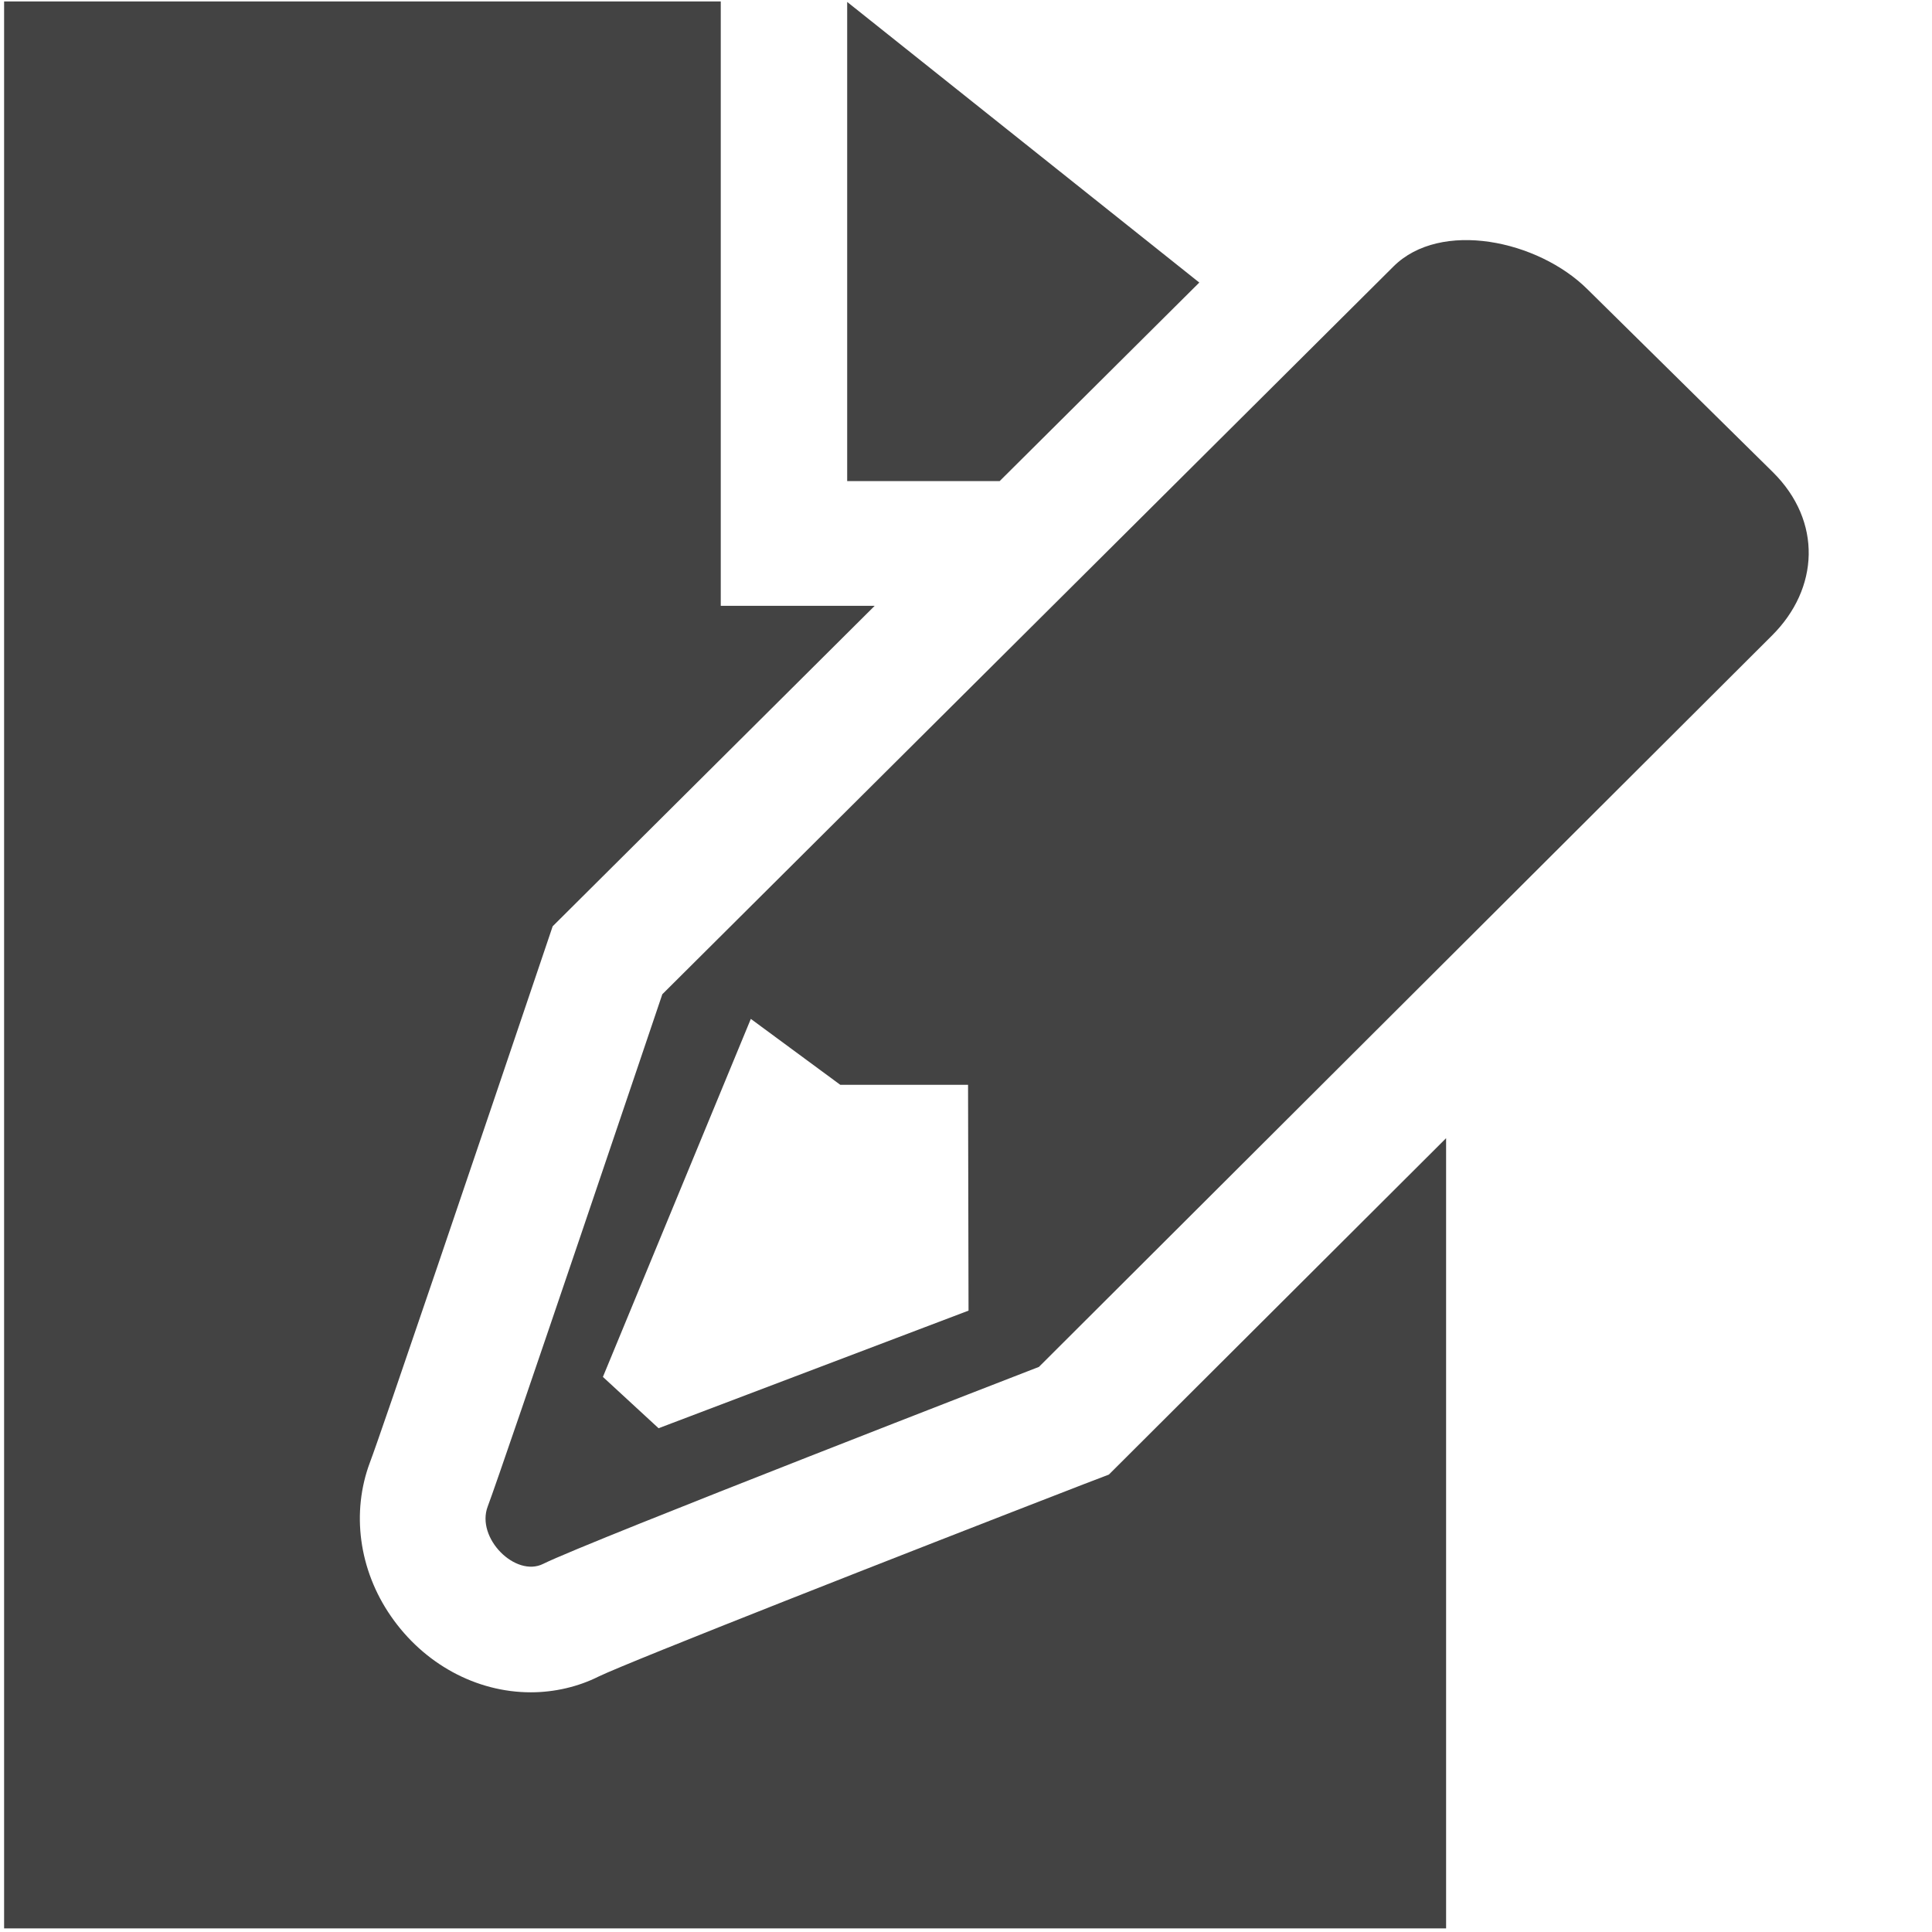
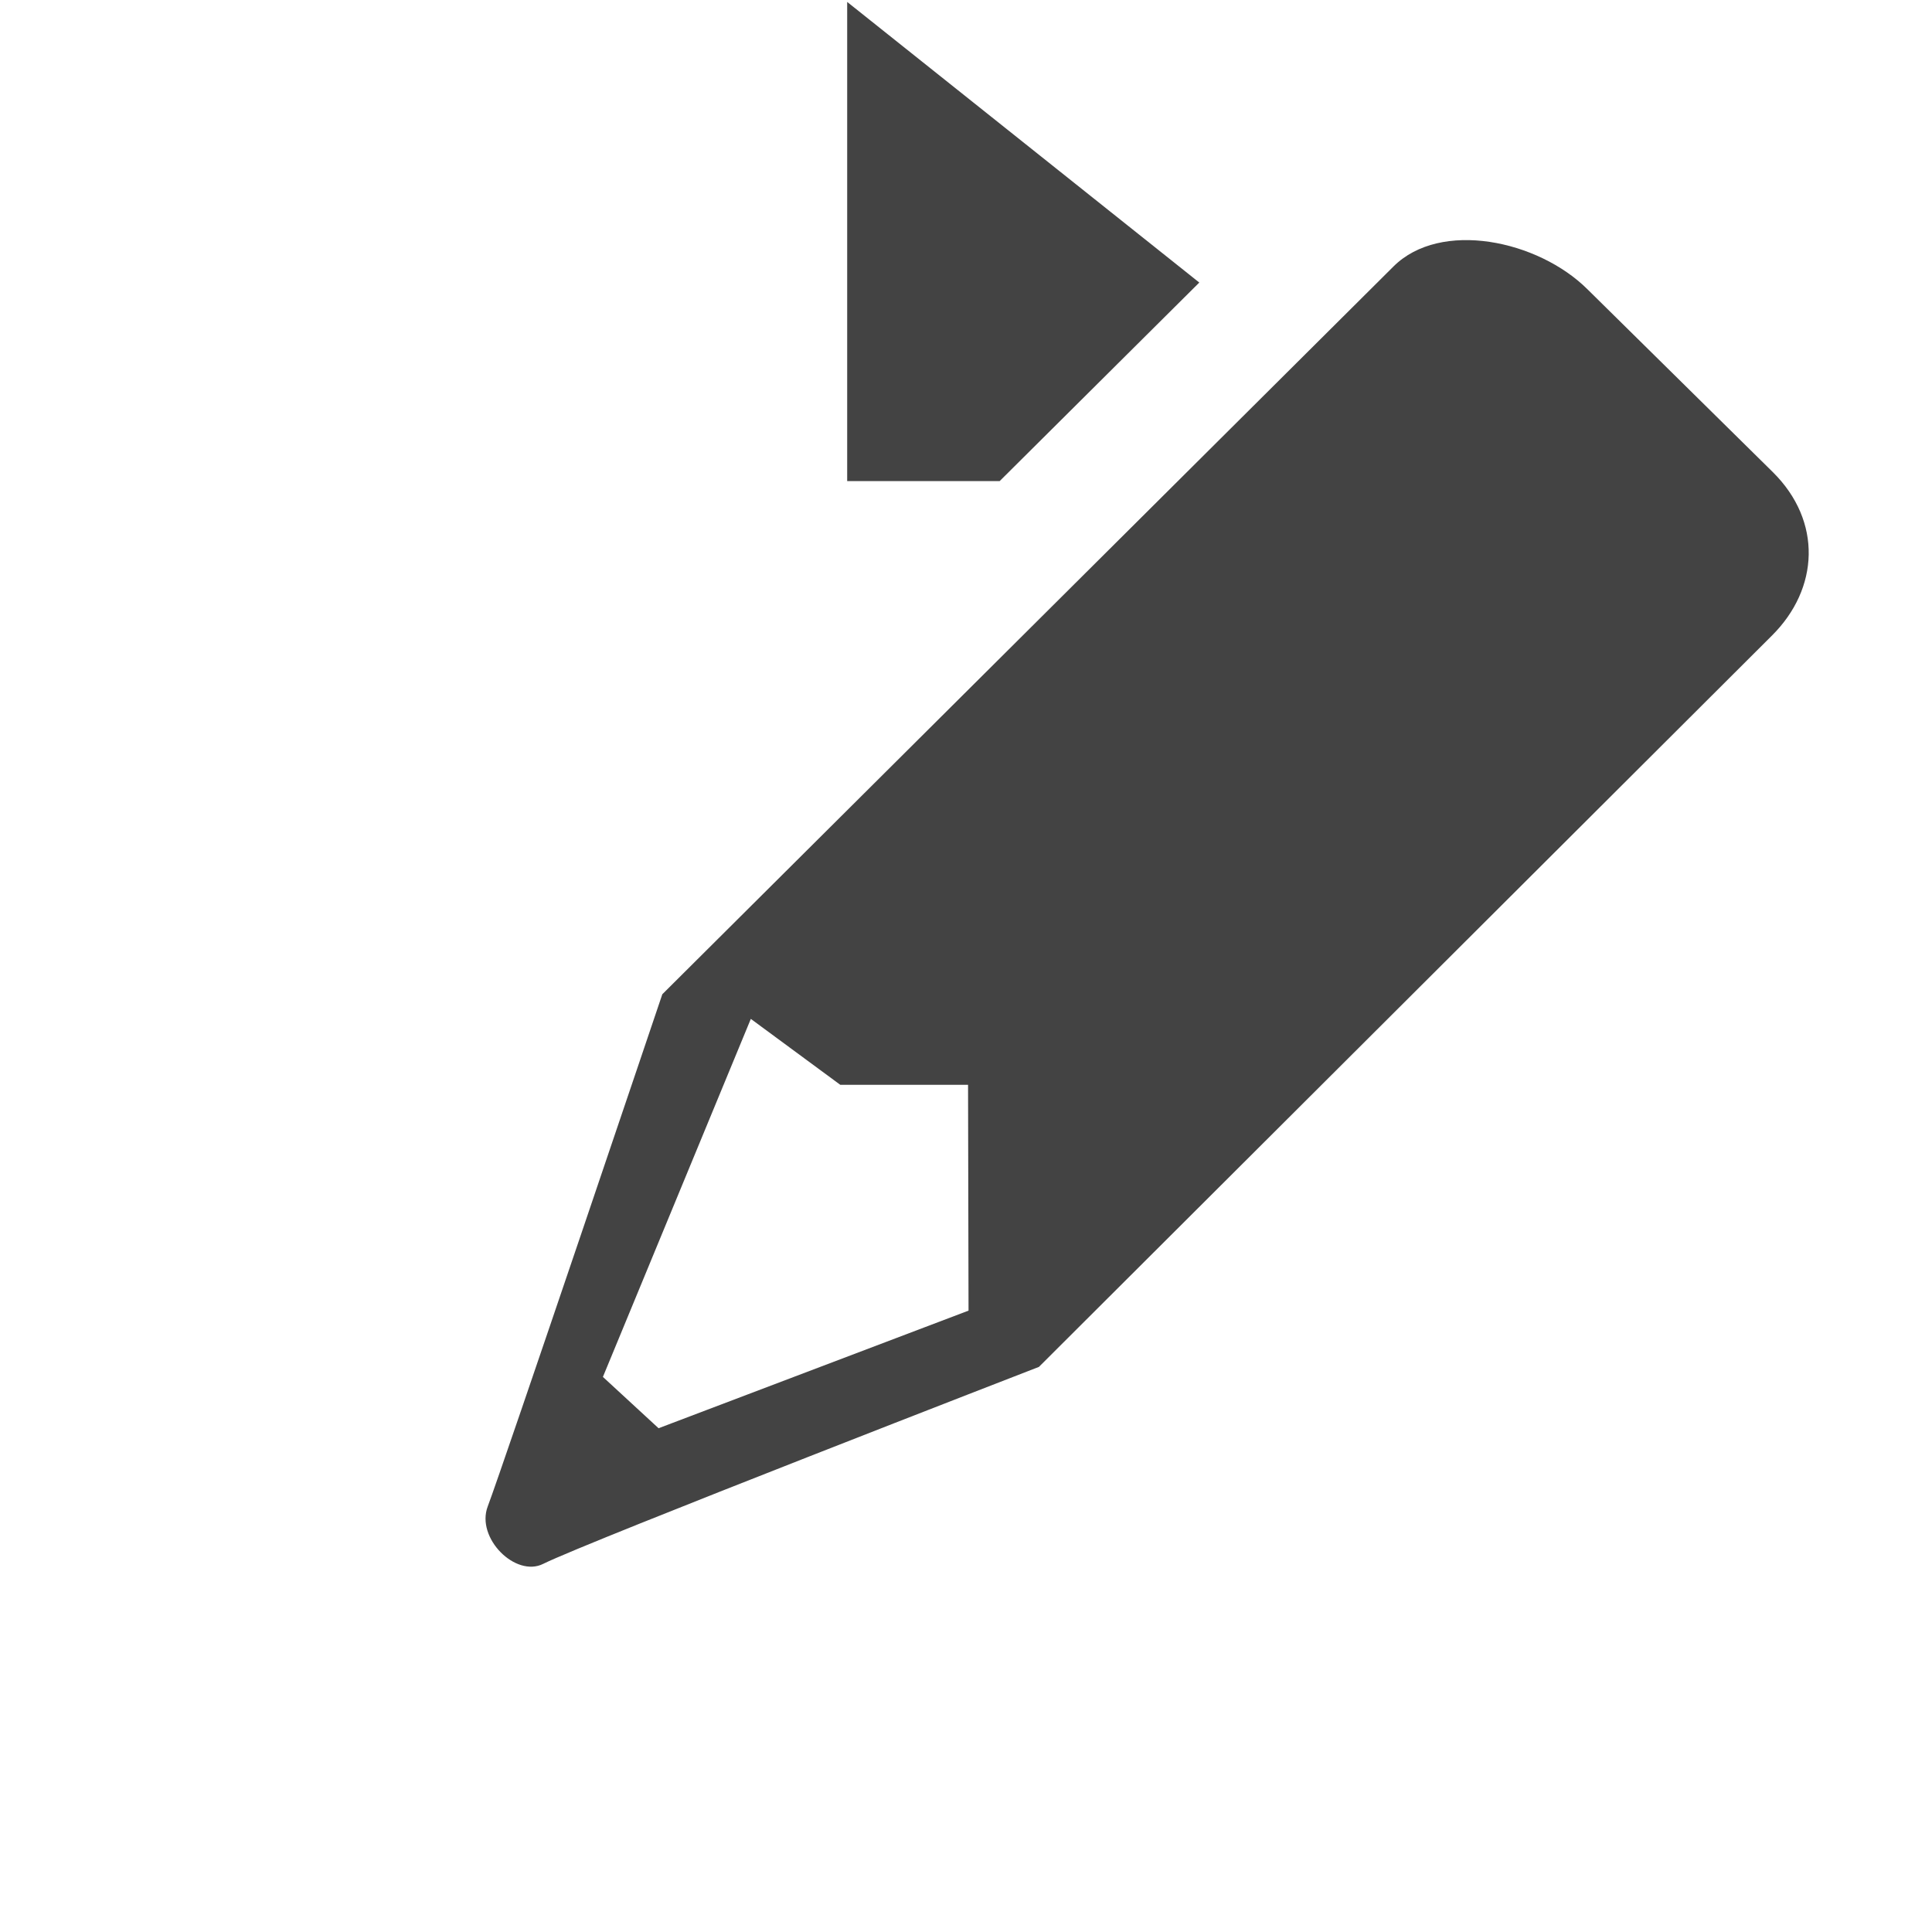
<svg xmlns="http://www.w3.org/2000/svg" viewBox="0 0 16 16" version="1.1" class="si-glyph si-glyph-document-edit">
  <title>Document-edit</title>
  <defs />
  <g stroke="none" stroke-width="1" fill="none" fill-rule="evenodd">
    <g fill="#434343">
      <path d="M7.016,0.016 L7.016,3.984 L8.279,3.984 L9.932,2.34 L7.016,0.016 Z" class="si-glyph-fill" />
-       <path d="M8.979,12.29 C7.468,12.875 5.222,13.757 4.958,13.884 C4.791,13.968 4.594,14.015 4.396,14.015 C3.944,14.015 3.51,13.78 3.237,13.384 C2.972,13.001 2.908,12.525 3.064,12.11 C3.152,11.881 3.99,9.408 4.499,7.902 L4.577,7.671 L7.244,5.017 L5.969,5.017 L5.969,0.012 L0.034,0.012 L0.034,15.97 L11.976,15.97 L11.976,9.426 L9.183,12.212 L8.979,12.29 L8.979,12.29 Z" class="si-glyph-fill" />
-       <path d="M14.682,3.91 L13.147,2.396 C12.737,1.988 11.929,1.819 11.54,2.207 L5.485,8.234 C5.485,8.234 4.164,12.147 4.039,12.476 C3.94,12.738 4.27,13.066 4.499,12.951 C4.873,12.765 8.604,11.32 8.604,11.32 L14.675,5.263 C15.065,4.875 15.093,4.317 14.682,3.91 L14.682,3.91 Z M8.021,10.854 L5.454,11.828 L4.993,11.403 L6.218,8.438 L6.959,8.984 L8.017,8.984 L8.021,10.854 L8.021,10.854 Z" class="si-glyph-fill" />
+       <path d="M14.682,3.91 L13.147,2.396 C12.737,1.988 11.929,1.819 11.54,2.207 L5.485,8.234 C5.485,8.234 4.164,12.147 4.039,12.476 C3.94,12.738 4.27,13.066 4.499,12.951 C4.873,12.765 8.604,11.32 8.604,11.32 L14.675,5.263 C15.065,4.875 15.093,4.317 14.682,3.91 L14.682,3.91 Z M8.021,10.854 L5.454,11.828 L4.993,11.403 L6.218,8.438 L6.959,8.984 L8.017,8.984 L8.021,10.854 Z" class="si-glyph-fill" />
    </g>
  </g>
</svg>